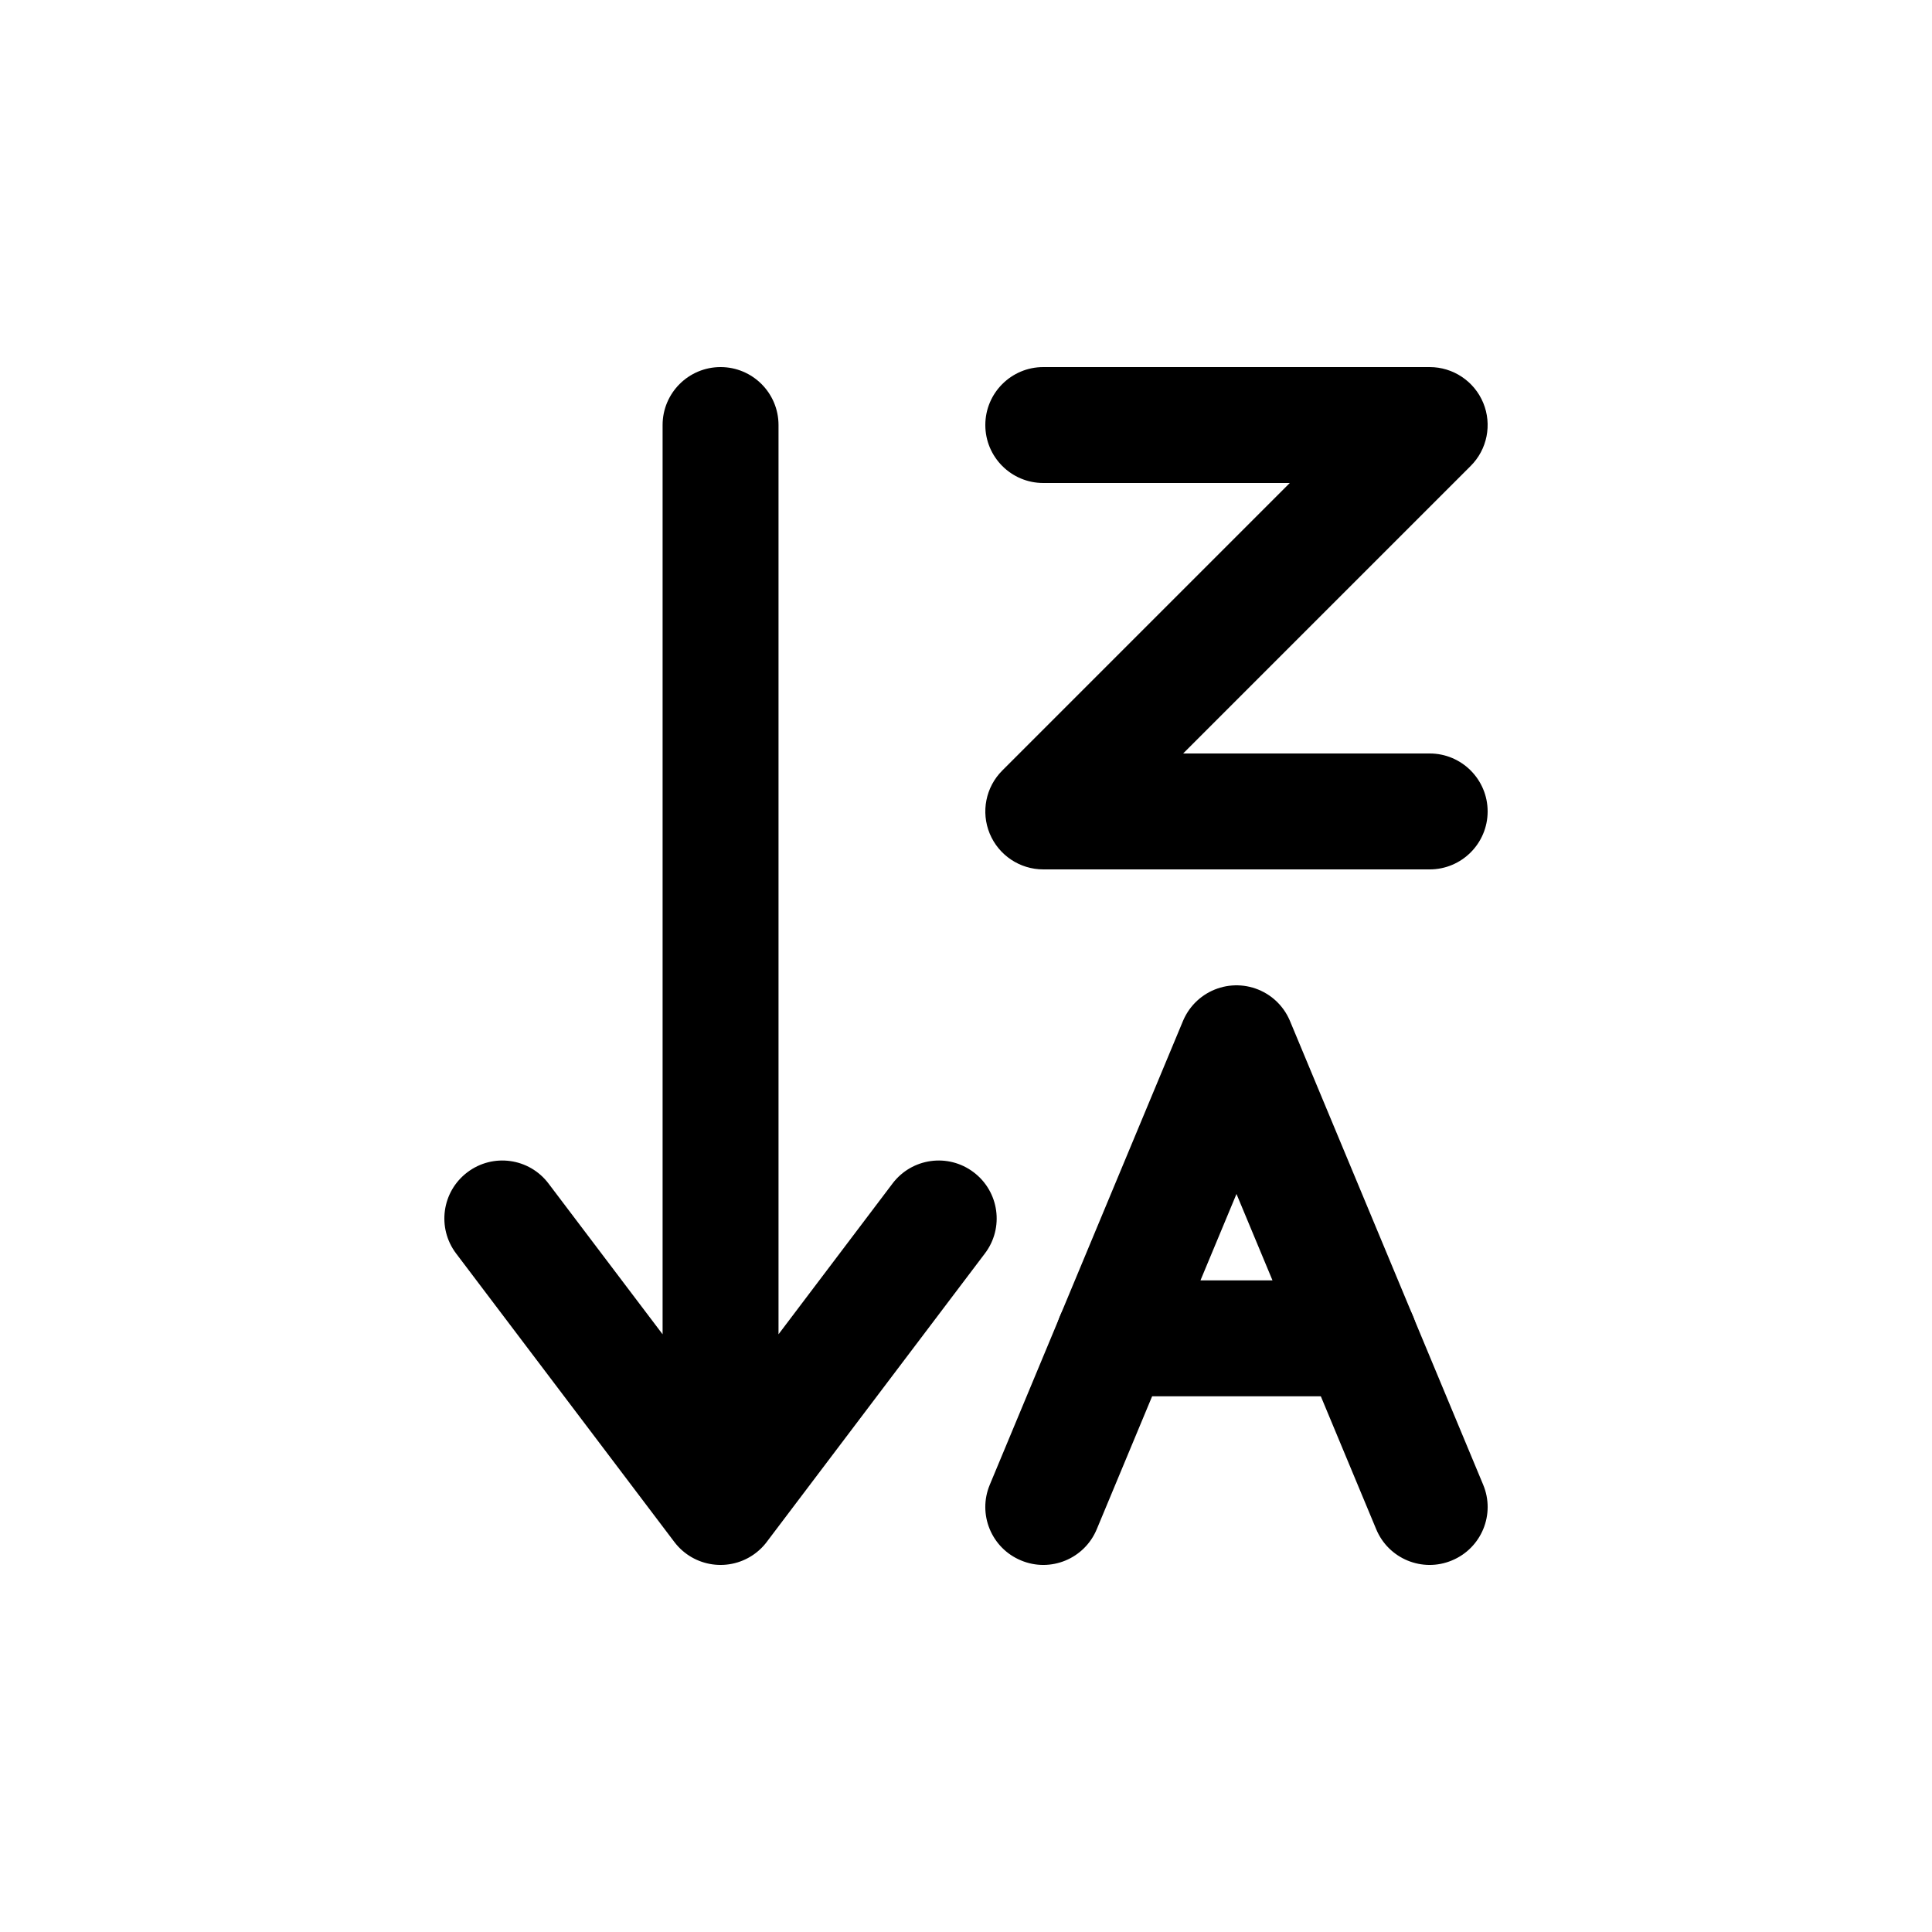
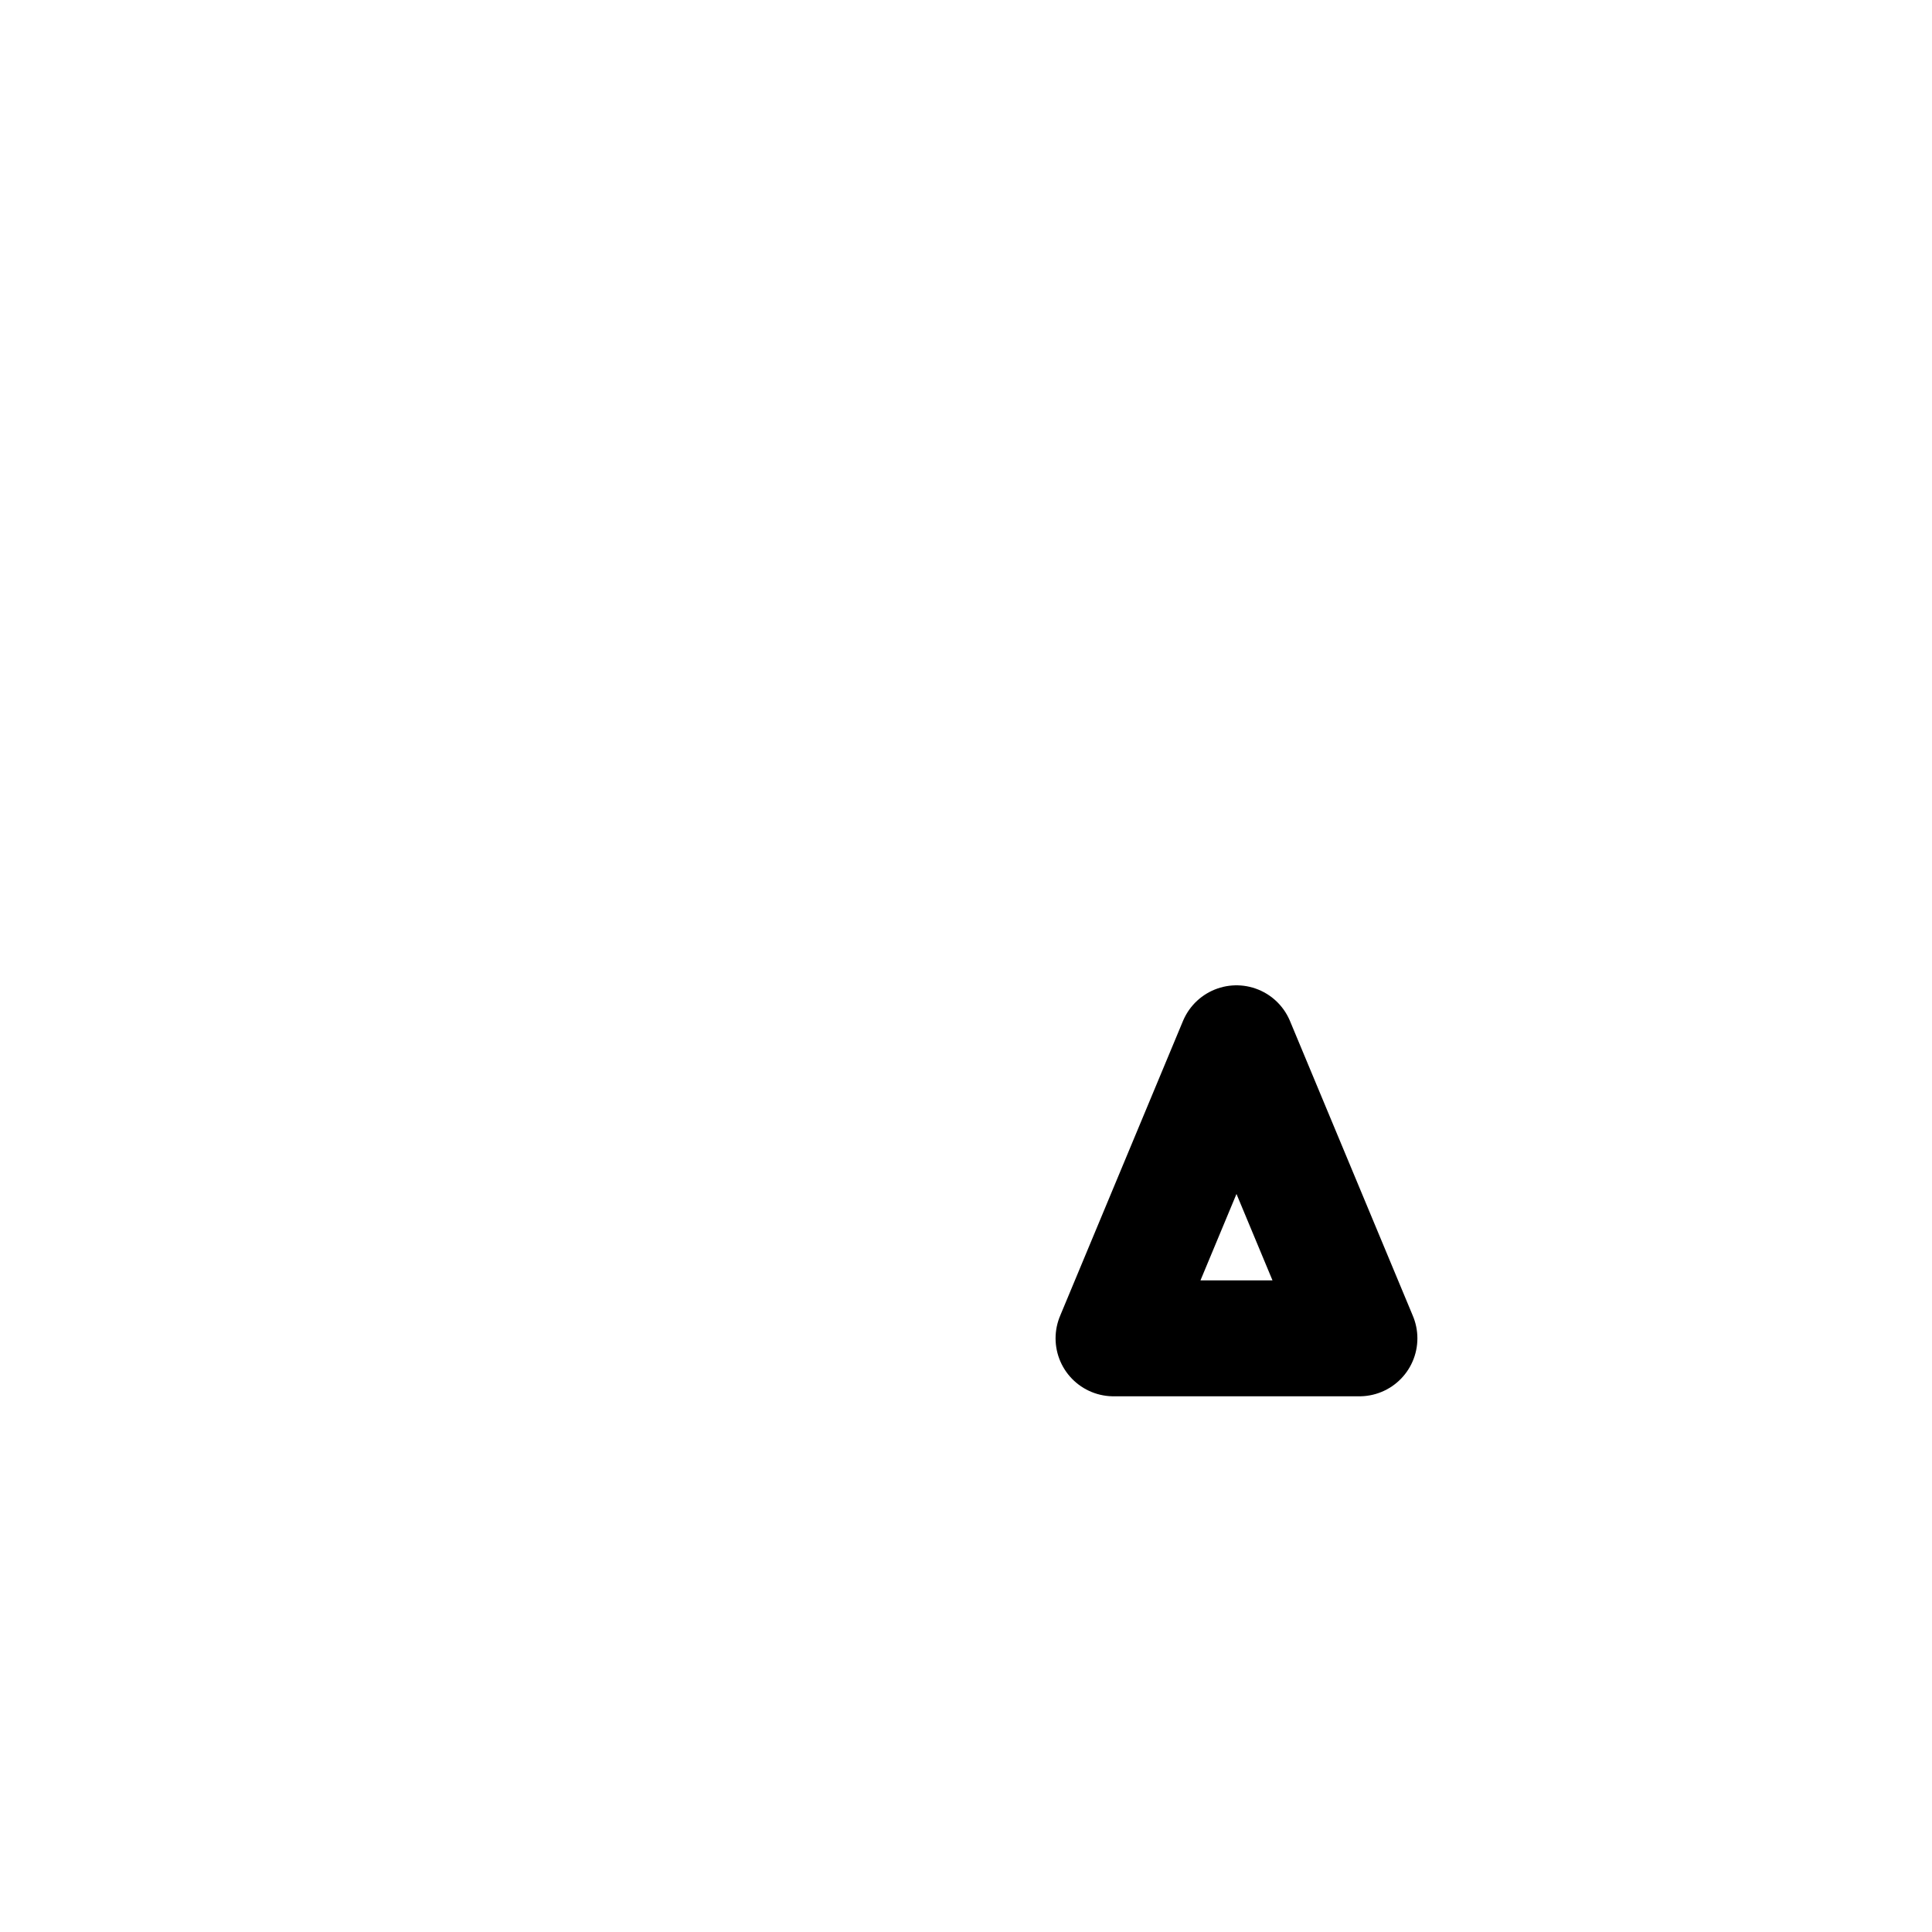
<svg xmlns="http://www.w3.org/2000/svg" width="800px" height="800px" viewBox="0 -0.5 25 25" fill="none">
  <path fill-rule="evenodd" clip-rule="evenodd" d="M16 13L14.409 16.818H17.591L16 13Z" stroke="#000000" stroke-width="1.5" stroke-linecap="round" stroke-linejoin="round" />
-   <path d="M13.5 4.25C13.086 4.25 12.75 4.586 12.75 5C12.75 5.414 13.086 5.75 13.5 5.75V4.25ZM18.5 5L19.03 5.53C19.245 5.316 19.309 4.993 19.193 4.713C19.077 4.433 18.803 4.25 18.5 4.25V5ZM13.5 10L12.97 9.47C12.755 9.684 12.691 10.007 12.807 10.287C12.923 10.567 13.197 10.75 13.5 10.75V10ZM18.5 10.75C18.914 10.75 19.25 10.414 19.25 10C19.25 9.586 18.914 9.25 18.5 9.25V10.75ZM12.808 18.712C12.648 19.094 12.829 19.533 13.212 19.692C13.594 19.852 14.033 19.671 14.192 19.288L12.808 18.712ZM15.101 17.106C15.261 16.724 15.08 16.285 14.697 16.126C14.315 15.966 13.876 16.147 13.717 16.53L15.101 17.106ZM17.808 19.288C17.967 19.671 18.406 19.852 18.788 19.692C19.171 19.533 19.352 19.094 19.192 18.712L17.808 19.288ZM18.283 16.53C18.124 16.147 17.685 15.966 17.303 16.126C16.92 16.285 16.739 16.724 16.899 17.106L18.283 16.53ZM12.745 15.719C12.995 15.389 12.93 14.919 12.599 14.669C12.269 14.419 11.799 14.484 11.549 14.815L12.745 15.719ZM8.726 18.548C8.476 18.878 8.541 19.348 8.872 19.598C9.202 19.848 9.672 19.783 9.922 19.452L8.726 18.548ZM8.574 19C8.574 19.414 8.91 19.75 9.324 19.75C9.738 19.75 10.074 19.414 10.074 19H8.574ZM10.074 5C10.074 4.586 9.738 4.25 9.324 4.25C8.91 4.25 8.574 4.586 8.574 5H10.074ZM8.726 19.453C8.976 19.783 9.446 19.848 9.776 19.598C10.107 19.348 10.172 18.878 9.922 18.547L8.726 19.453ZM7.098 14.815C6.848 14.484 6.378 14.419 6.048 14.669C5.717 14.919 5.652 15.389 5.902 15.72L7.098 14.815ZM13.5 5.75H18.5V4.25H13.5V5.75ZM17.97 4.47L12.97 9.47L14.03 10.53L19.03 5.53L17.97 4.47ZM13.5 10.75H18.5V9.25H13.5V10.75ZM14.192 19.288L15.101 17.106L13.717 16.53L12.808 18.712L14.192 19.288ZM19.192 18.712L18.283 16.53L16.899 17.106L17.808 19.288L19.192 18.712ZM11.549 14.815L8.726 18.548L9.922 19.452L12.745 15.719L11.549 14.815ZM10.074 19V5H8.574V19H10.074ZM9.922 18.547L7.098 14.815L5.902 15.72L8.726 19.453L9.922 18.547Z" fill="#000000" />
</svg>